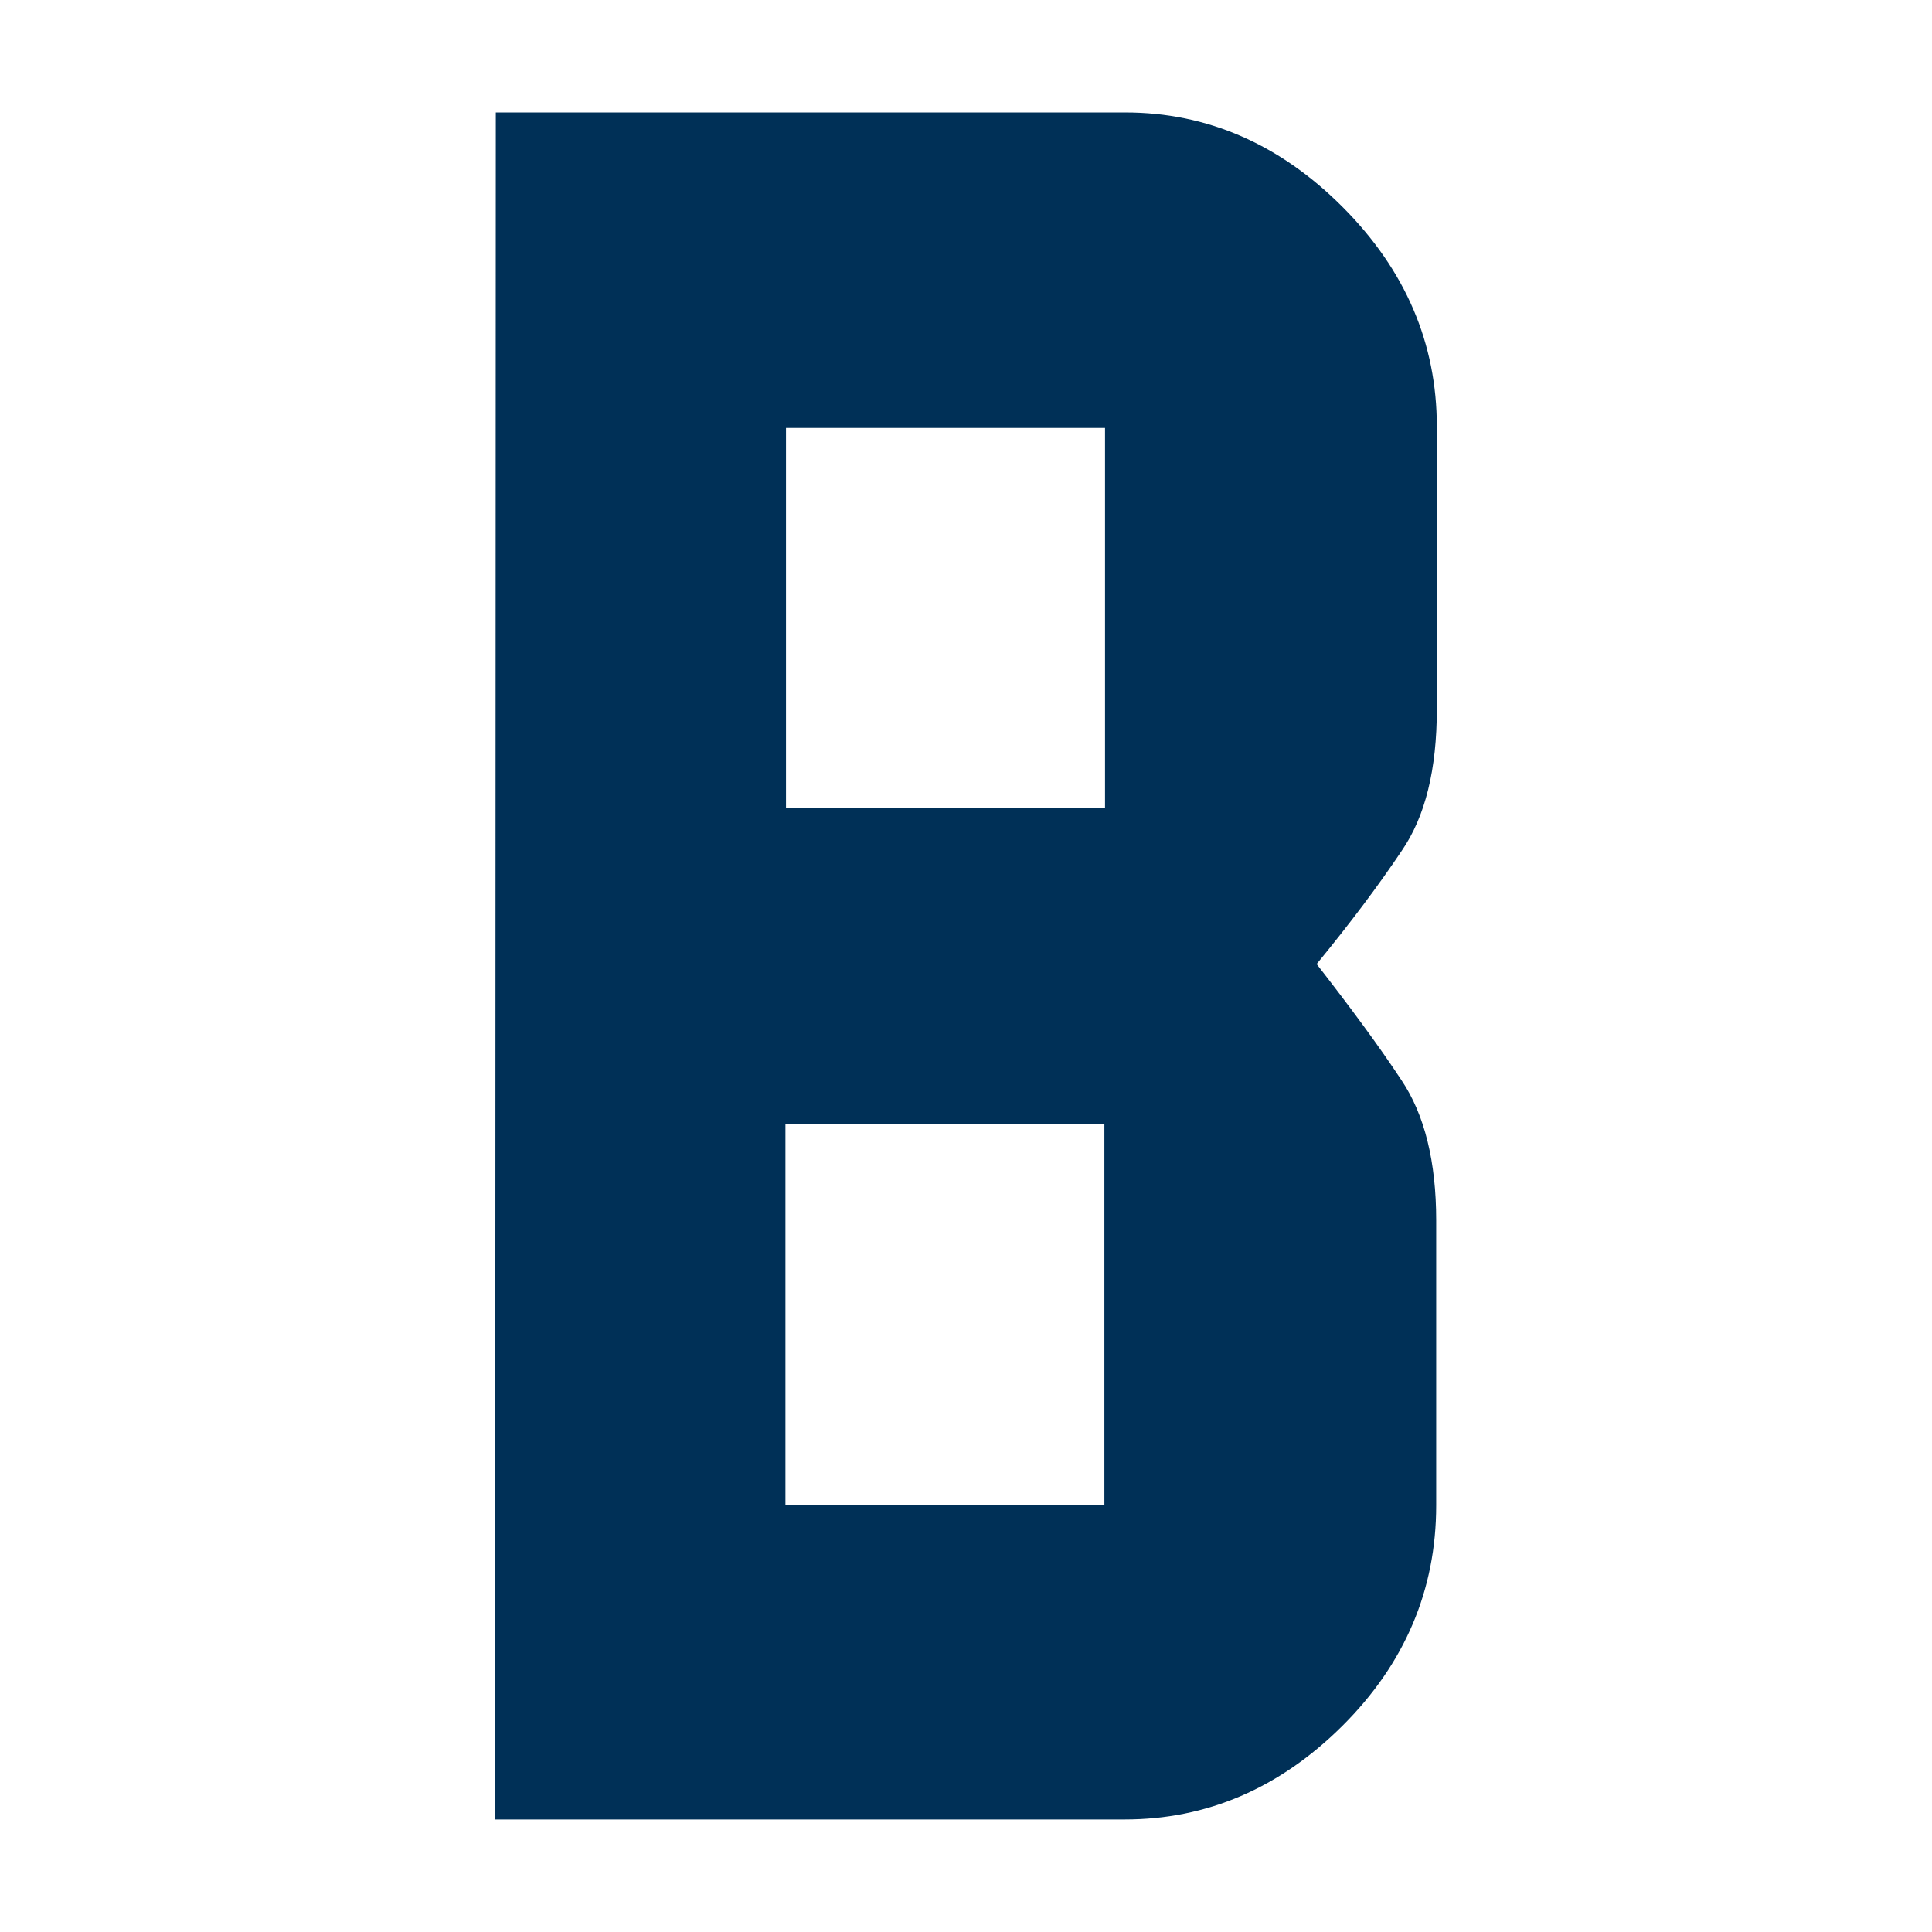
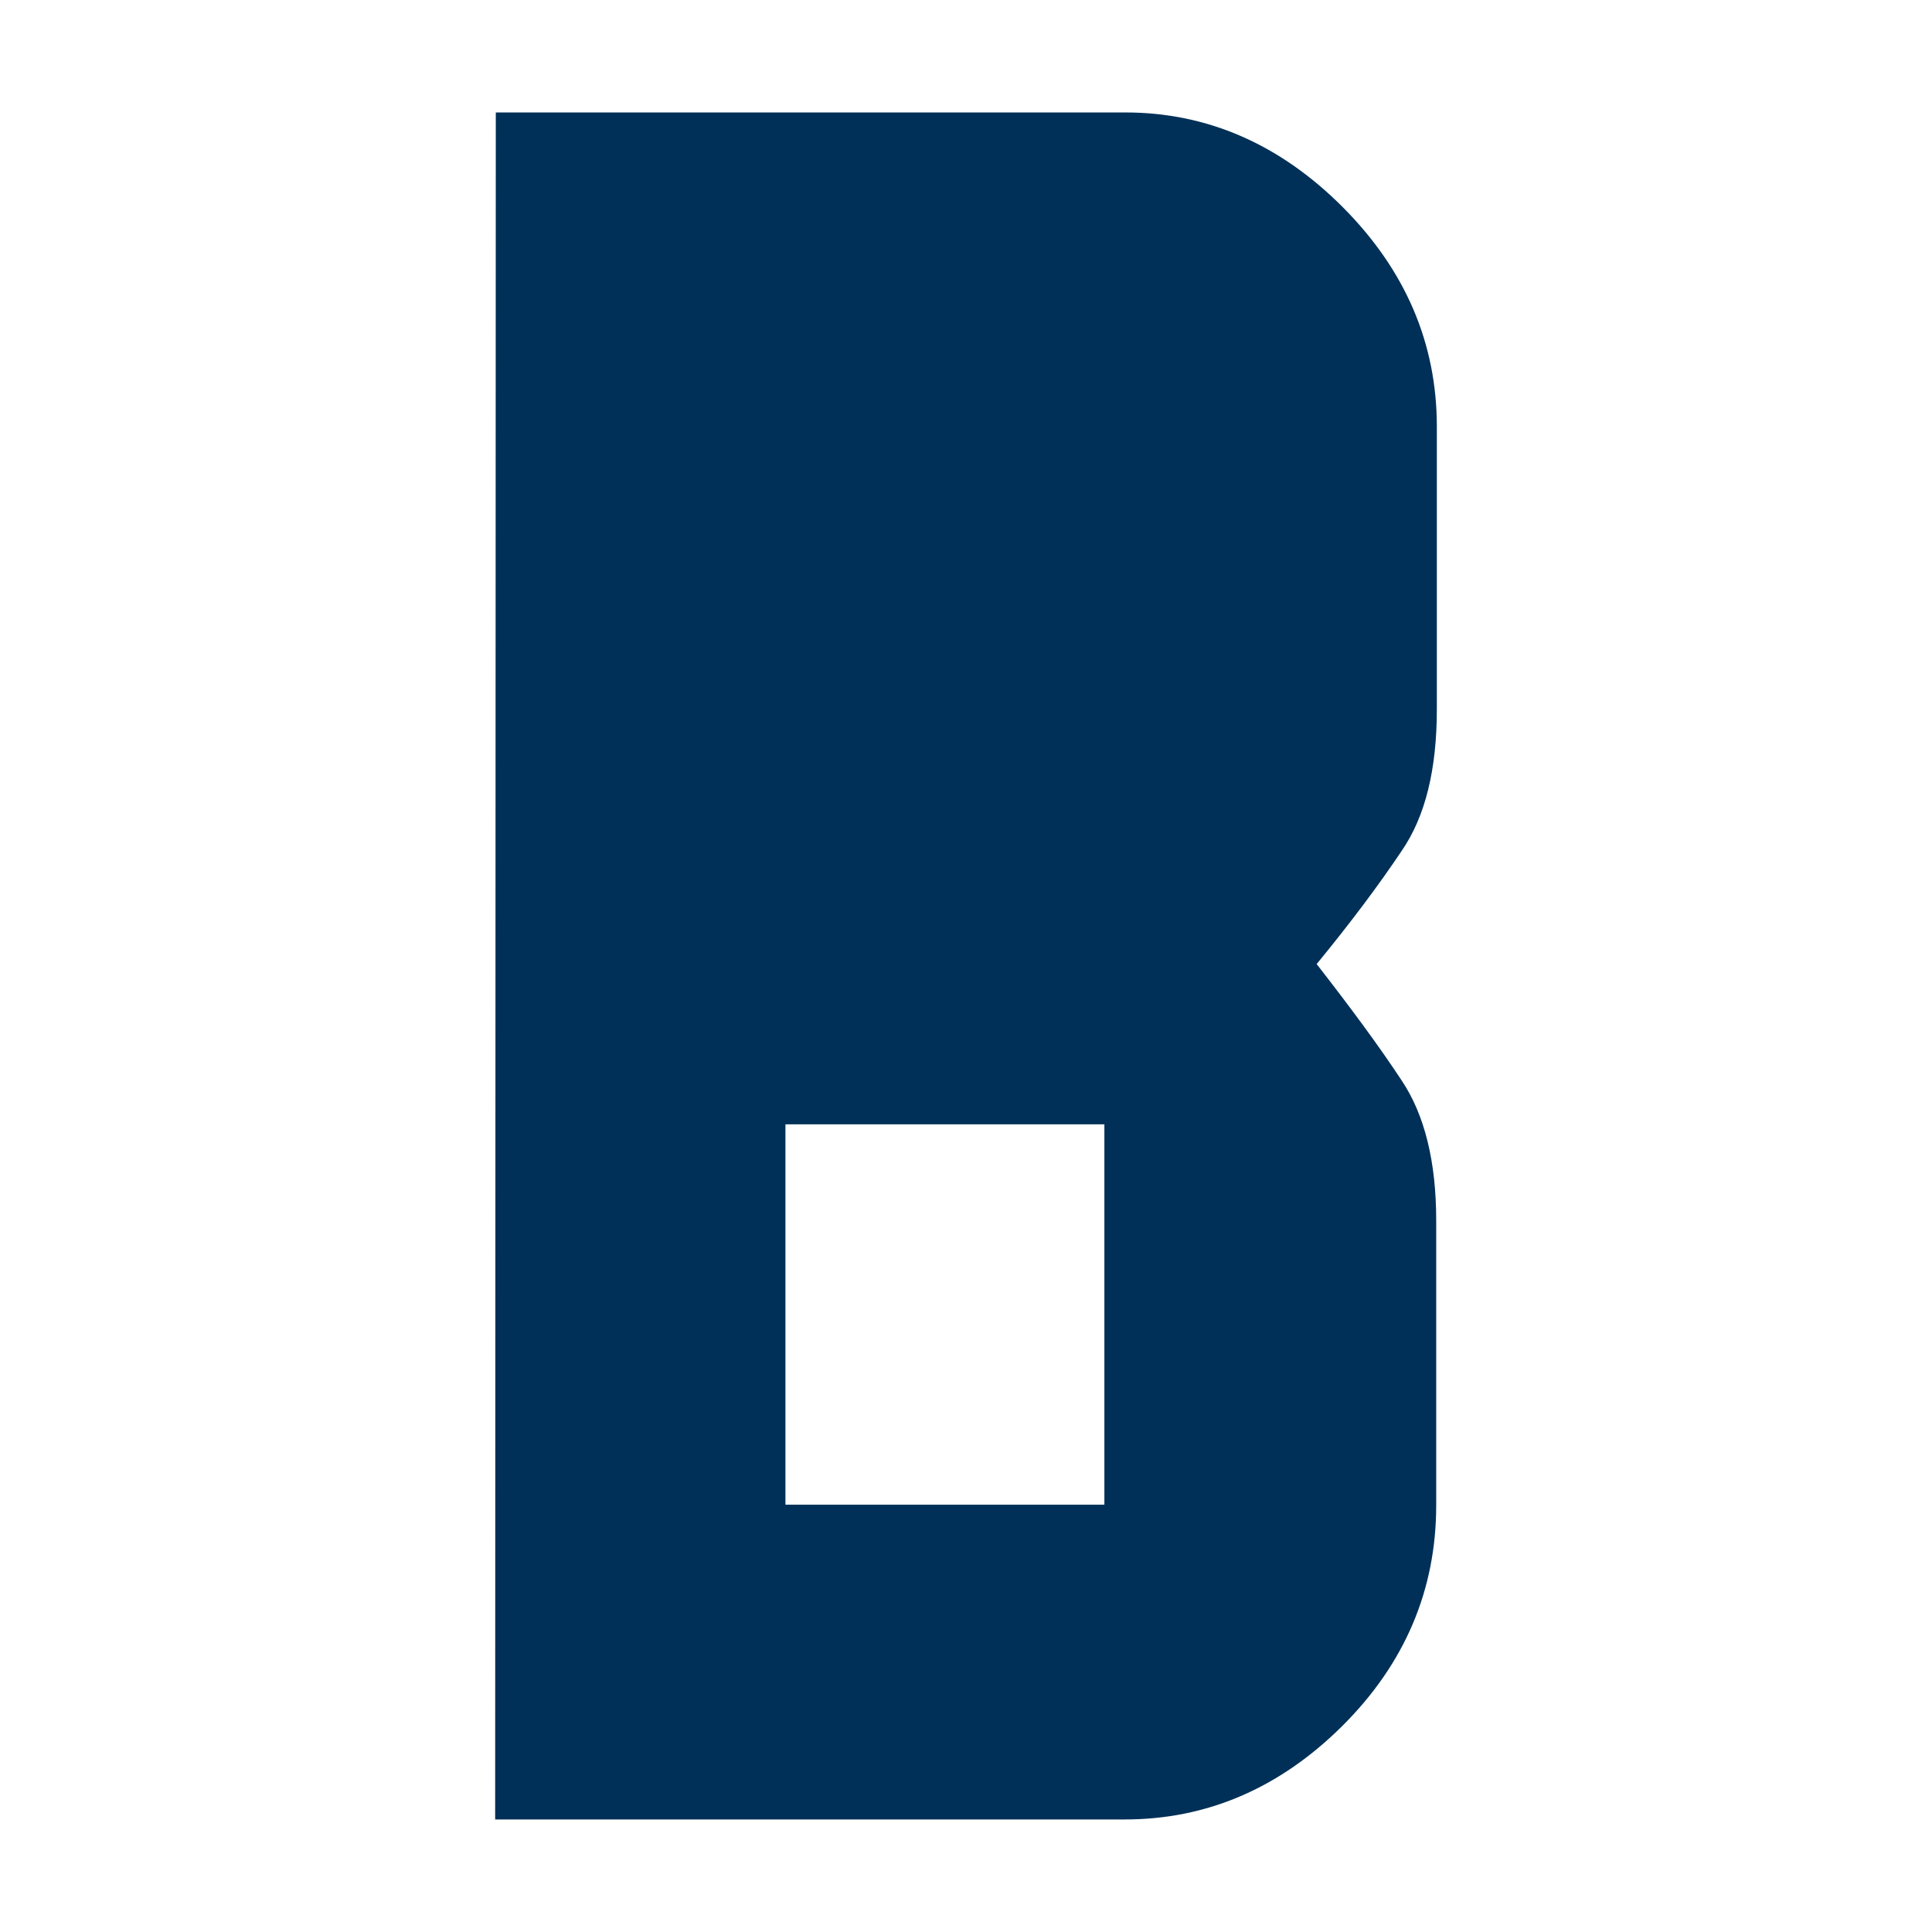
<svg xmlns="http://www.w3.org/2000/svg" id="favicon " width="24" height="24" viewBox="0 0 24 24" fill="none">
-   <path fill-rule="evenodd" clip-rule="evenodd" d="M17.849 8.808V5.3C17.849 4.265 17.46 3.357 16.682 2.575C15.903 1.793 14.998 1.397 13.981 1.397H6.159L6.151 22.602H13.973C14.99 22.602 15.895 22.215 16.674 21.441C17.452 20.667 17.841 19.75 17.841 18.7V15.16C17.841 14.433 17.698 13.849 17.412 13.422C17.126 12.988 16.769 12.506 16.356 11.976C16.777 11.463 17.126 10.997 17.412 10.57C17.706 10.143 17.849 9.559 17.849 8.808ZM13.719 18.692H9.757V13.967H13.719V18.692ZM9.764 10.041H13.727V5.316H9.764V10.041Z" fill="#003057" />
+   <path fill-rule="evenodd" clip-rule="evenodd" d="M17.849 8.808V5.3C17.849 4.265 17.46 3.357 16.682 2.575C15.903 1.793 14.998 1.397 13.981 1.397H6.159L6.151 22.602H13.973C14.99 22.602 15.895 22.215 16.674 21.441C17.452 20.667 17.841 19.75 17.841 18.7V15.16C17.841 14.433 17.698 13.849 17.412 13.422C17.126 12.988 16.769 12.506 16.356 11.976C16.777 11.463 17.126 10.997 17.412 10.57C17.706 10.143 17.849 9.559 17.849 8.808ZM13.719 18.692H9.757V13.967H13.719V18.692ZM9.764 10.041H13.727V5.316V10.041Z" fill="#003057" />
</svg>